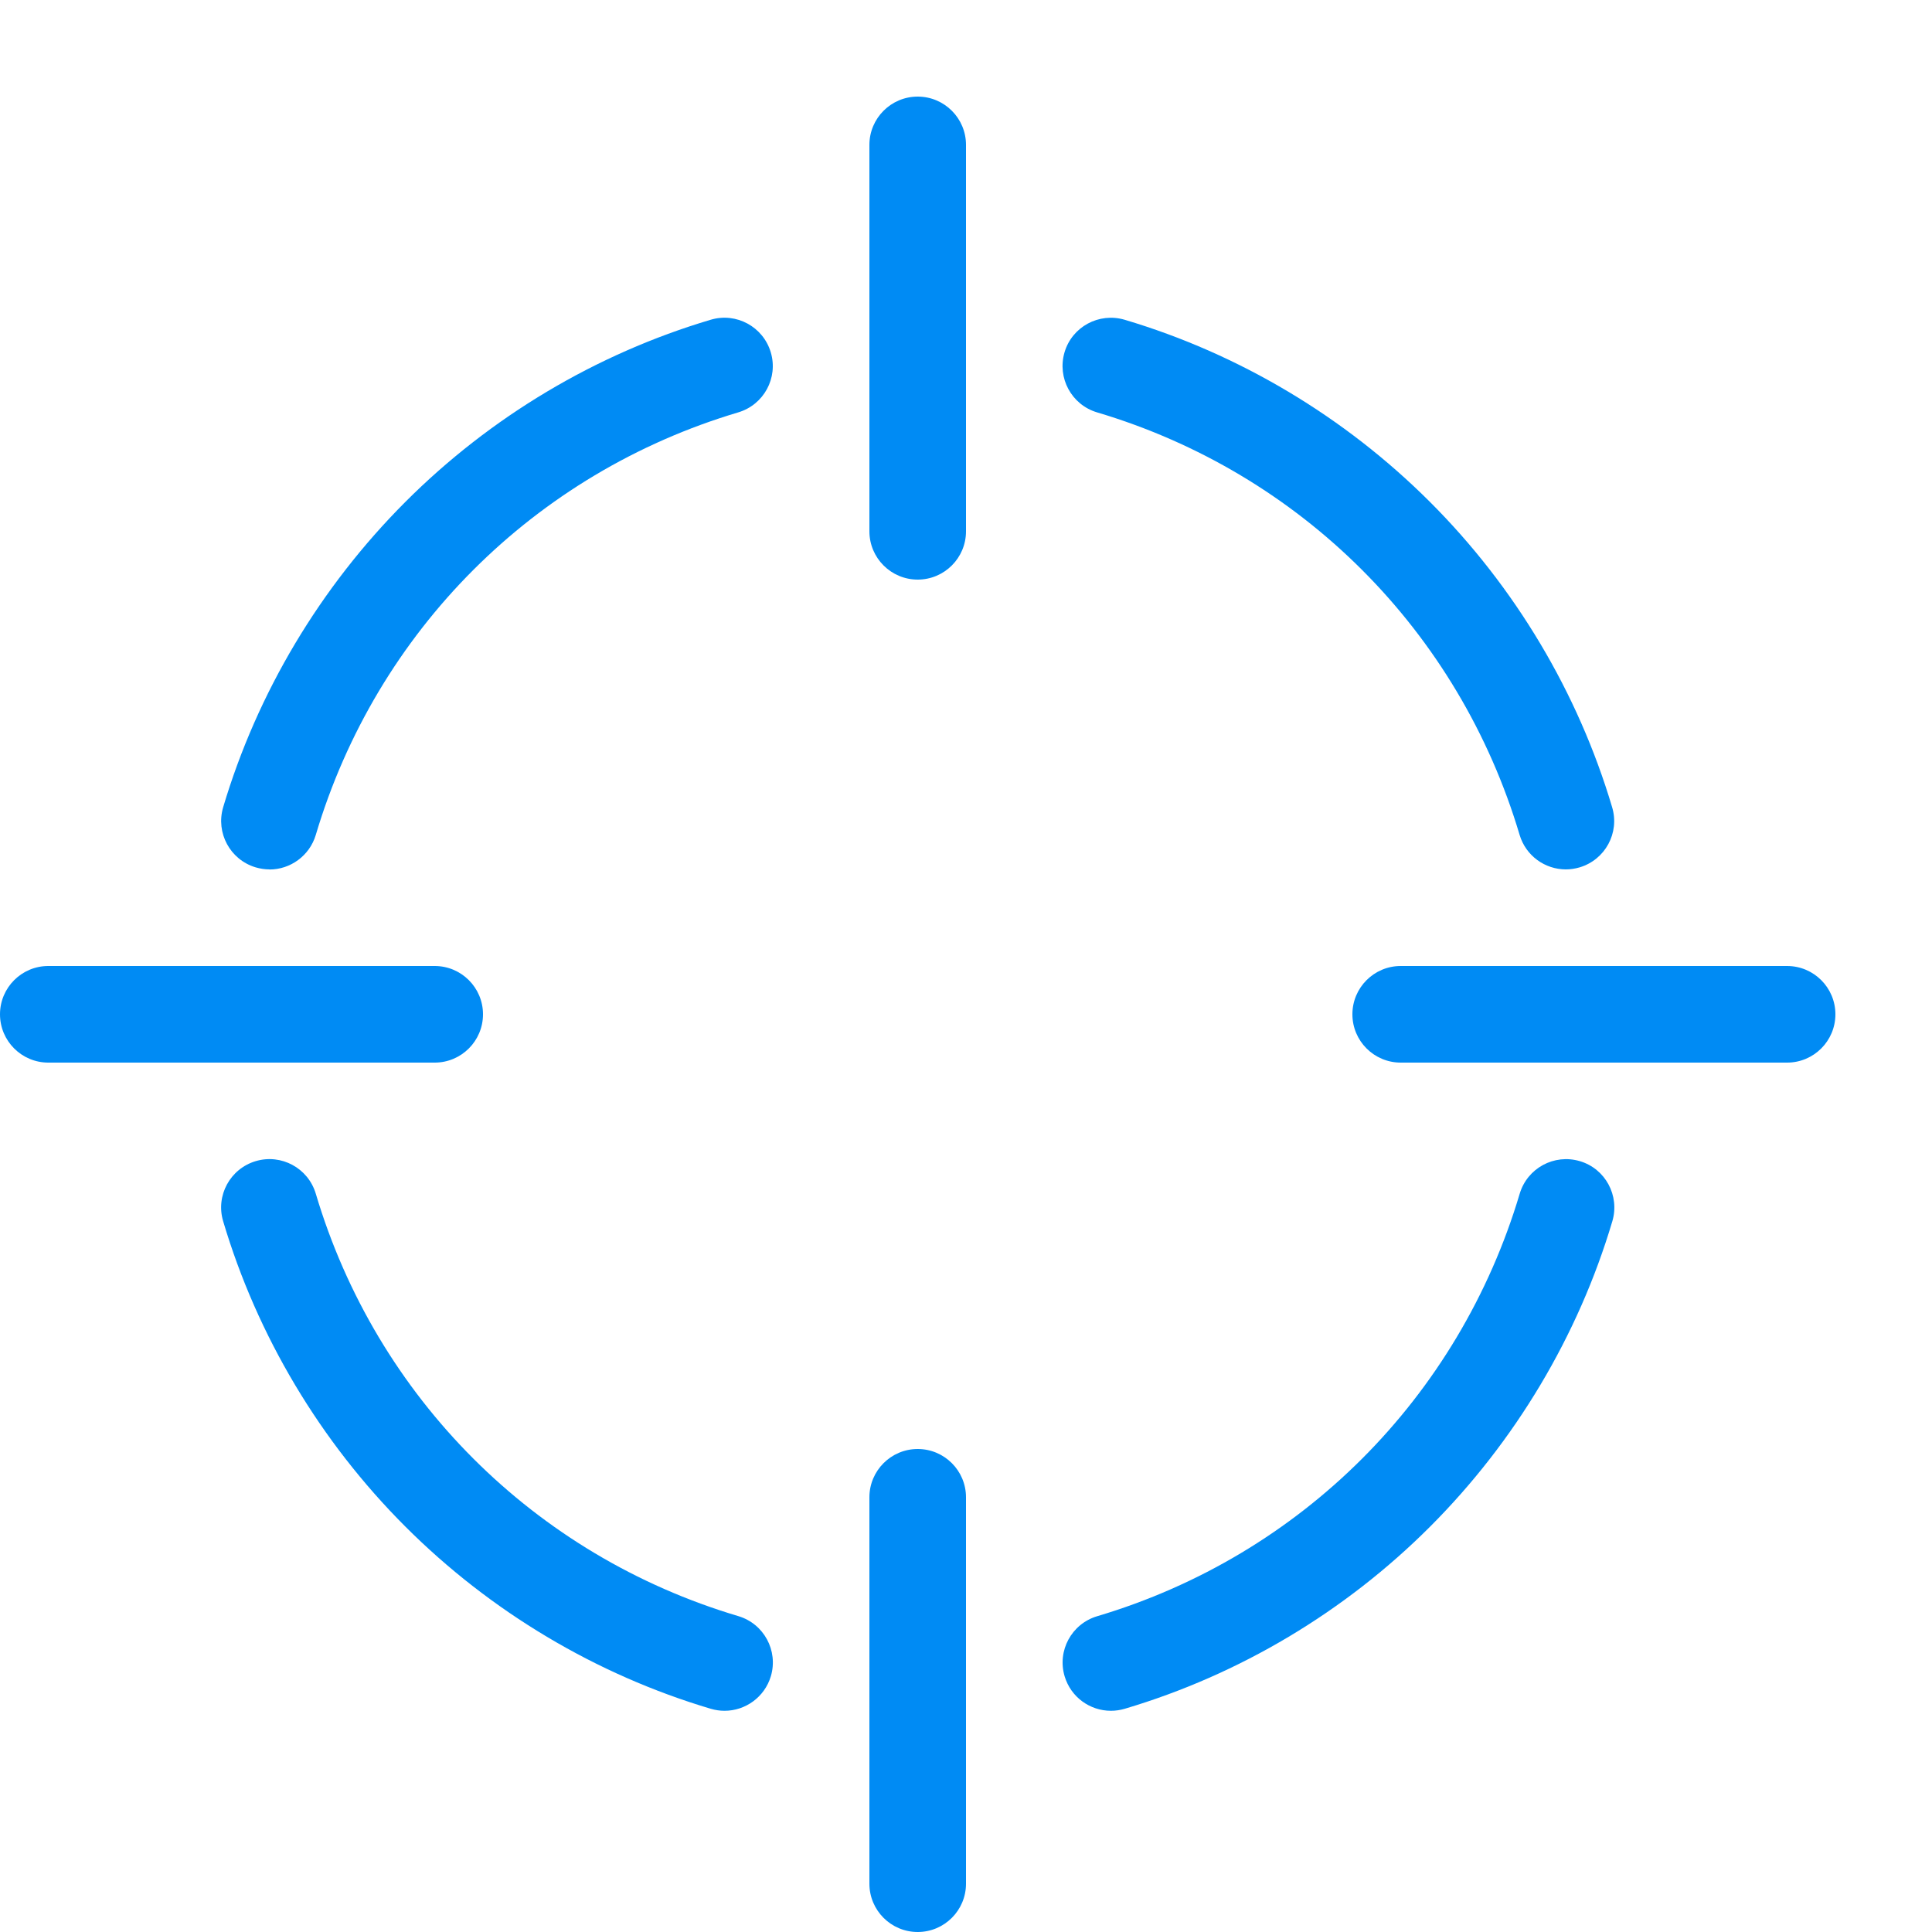
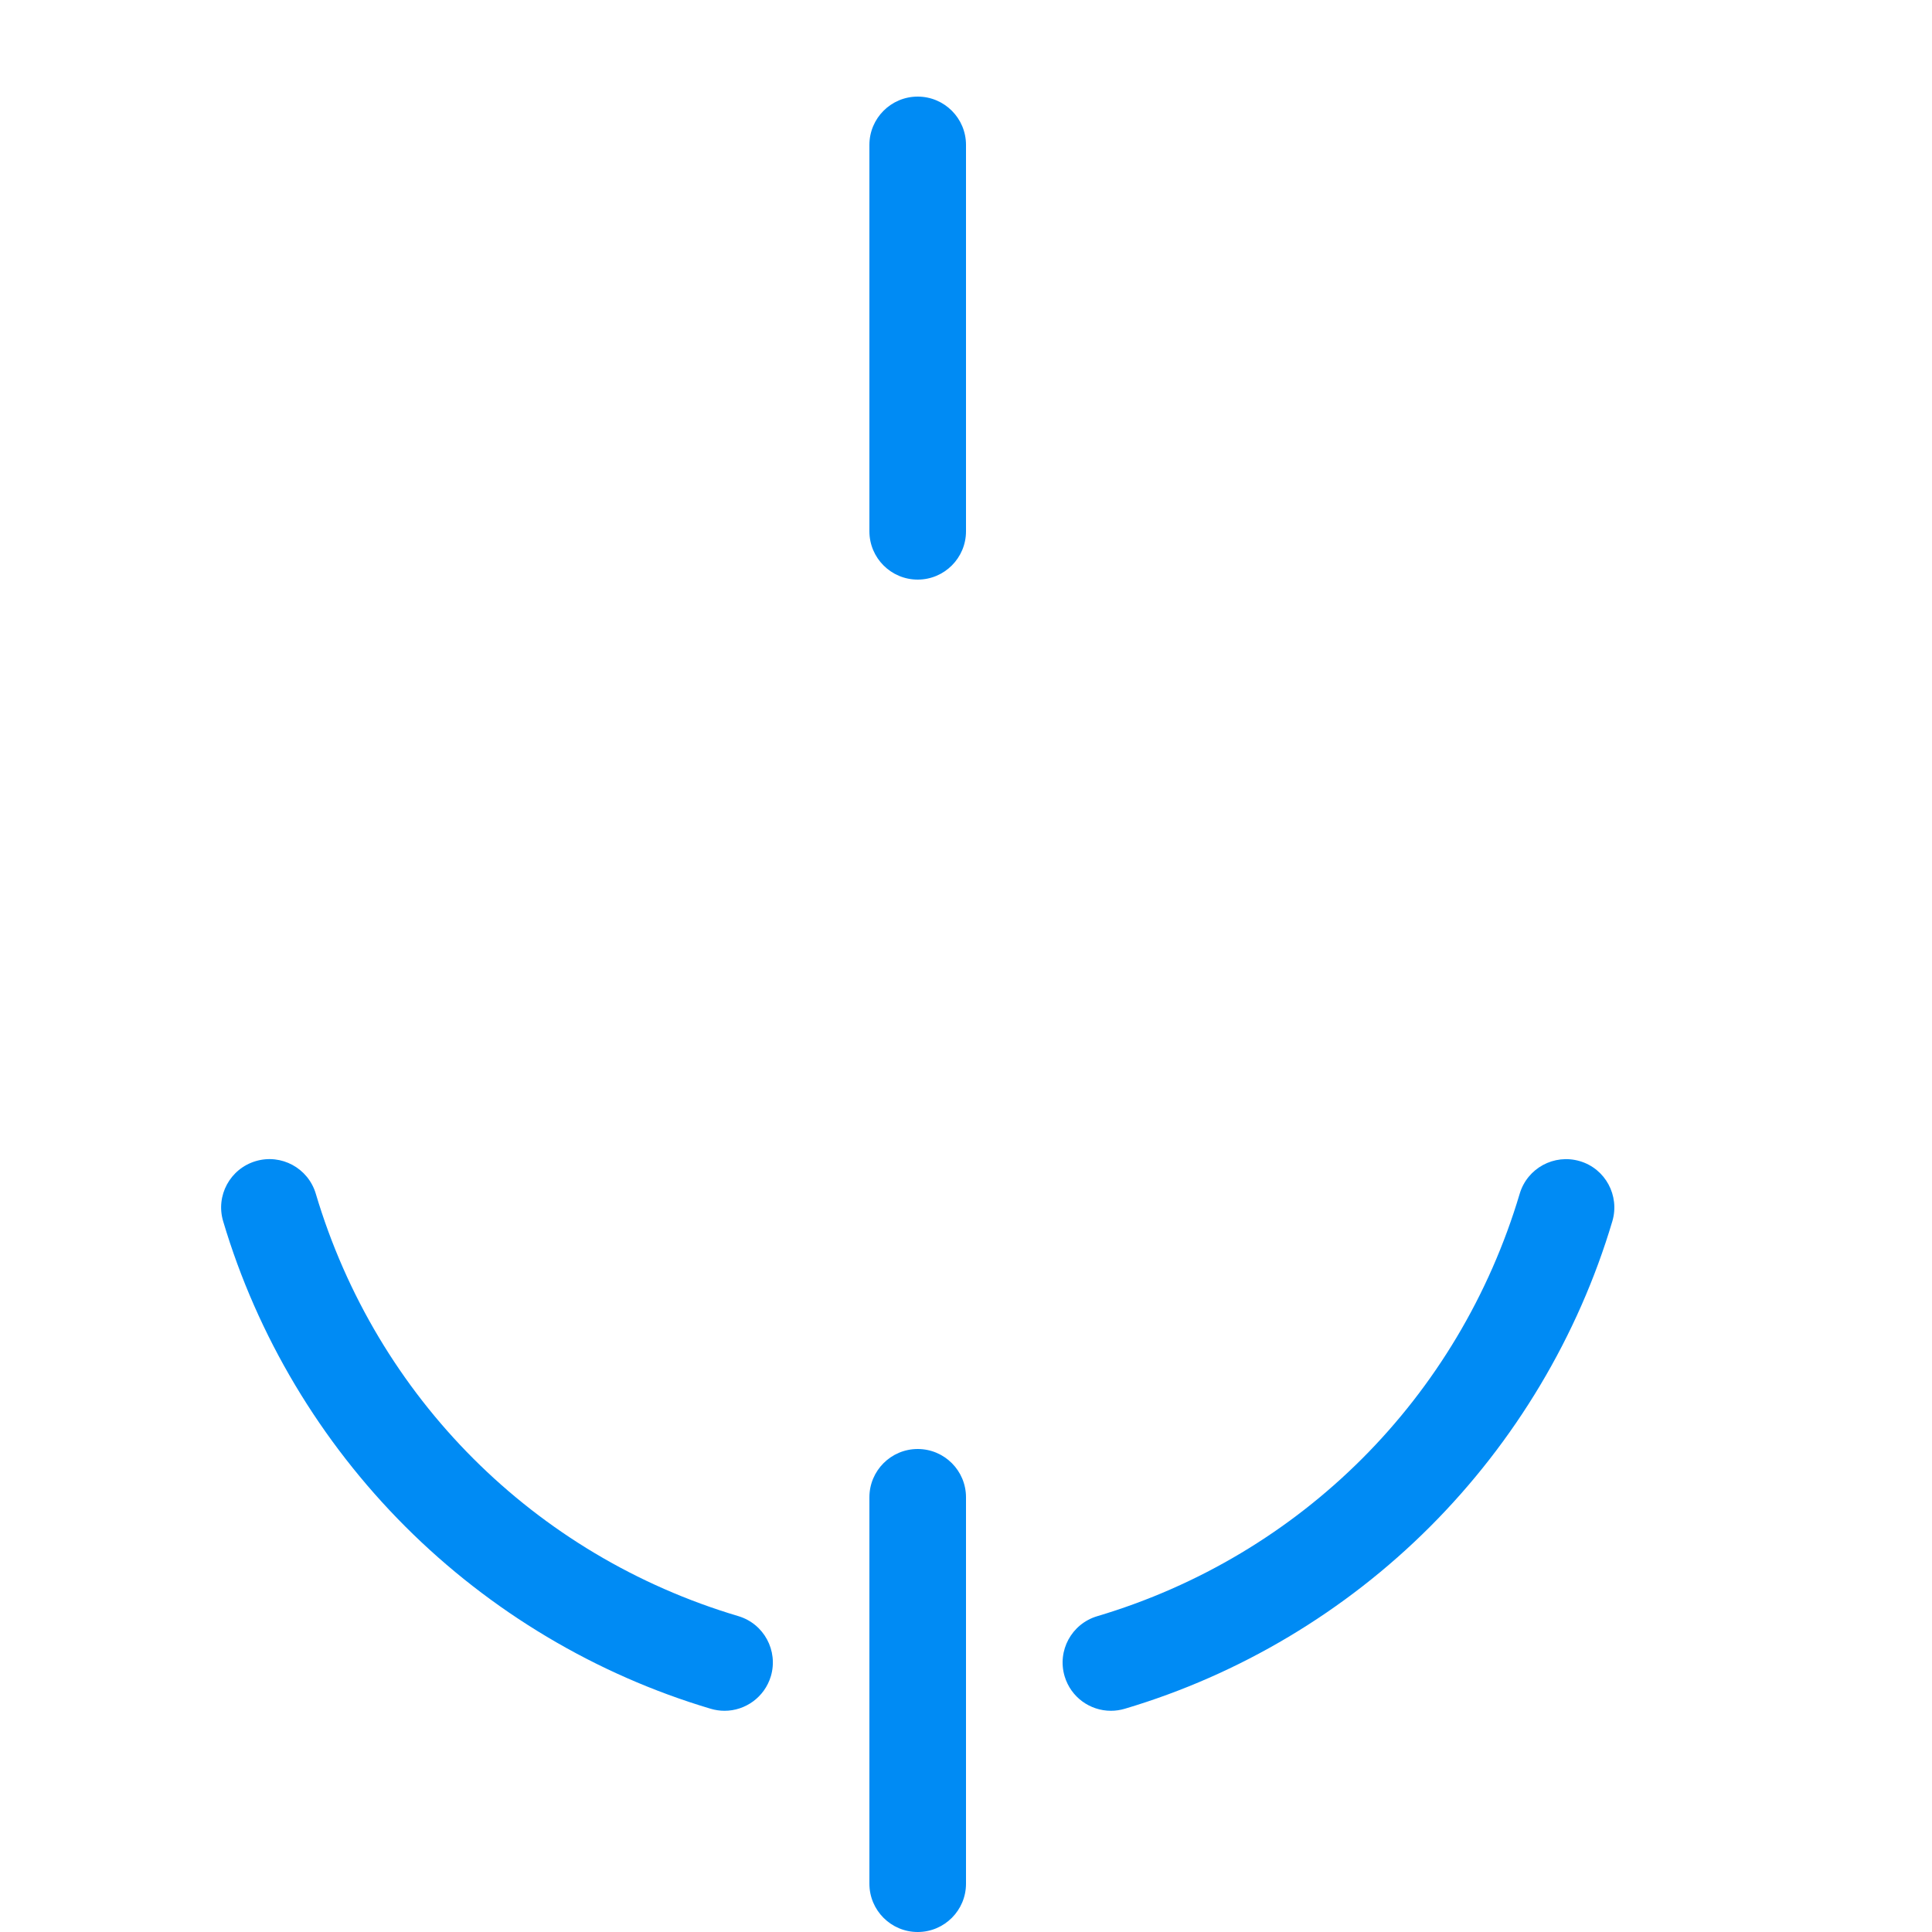
<svg xmlns="http://www.w3.org/2000/svg" height="20" viewBox="0 0 20 20" width="20">
  <g fill="#008bf4">
    <path d="m9.5 1c-.276 0-.5.224-.5.5v4c0 .276.224.5.5.5s.5-.224.5-.5v-4c0-.276-.224-.5-.5-.5z" />
    <path d="m9.5 15c-.276 0-.5.224-.5.5v4c0 .276.224.5.5.5s.5-.224.5-.5v-4c0-.276-.224-.5-.5-.5z" />
-     <path d="m5 10.5c0-.276-.224-.5-.5-.5h-4c-.276 0-.5.224-.5.5s.224.5.5.5h4c.276 0 .5-.224.5-.5z" />
-     <path d="m18.5 10h-4c-.276 0-.5.224-.5.5s.224.5.5.5h4c.276 0 .5-.224.5-.5s-.224-.5-.5-.5z" />
-     <path d="m16.21 9c-.216 0-.414-.14-.479-.357-.628-2.111-2.263-3.746-4.374-4.374-.265-.079-.415-.357-.337-.622s.357-.415.622-.337c1.187.353 2.28 1.006 3.161 1.886s1.533 1.974 1.886 3.161c.079.265-.072.543-.337.622-.048.014-.096.021-.143.021z" />
    <path d="m11.5 17.71c-.216 0-.414-.14-.479-.357-.079-.265.072-.543.337-.622 2.11-.628 3.745-2.263 4.374-4.374.079-.265.357-.415.622-.337s.415.357.337.622c-.353 1.187-1.006 2.28-1.886 3.161s-1.973 1.533-3.161 1.886c-.048.014-.096.021-.143.021z" />
    <path d="m7.5 17.71c-.047 0-.095-.007-.143-.021-1.187-.353-2.28-1.005-3.161-1.886s-1.533-1.973-1.886-3.161c-.079-.265.072-.543.337-.622s.543.072.622.337c.628 2.11 2.263 3.745 4.374 4.373.265.079.415.357.337.622-.065.217-.264.358-.479.358z" />
-     <path d="m2.79 9c-.047 0-.095-.007-.143-.021-.265-.079-.415-.357-.337-.622.353-1.187 1.006-2.28 1.886-3.161s1.973-1.533 3.161-1.886c.265-.079.543.072.622.337s-.072.543-.337.622c-2.11.628-3.745 2.263-4.373 4.374-.065.217-.264.358-.479.358z" />
  </g>
</svg>